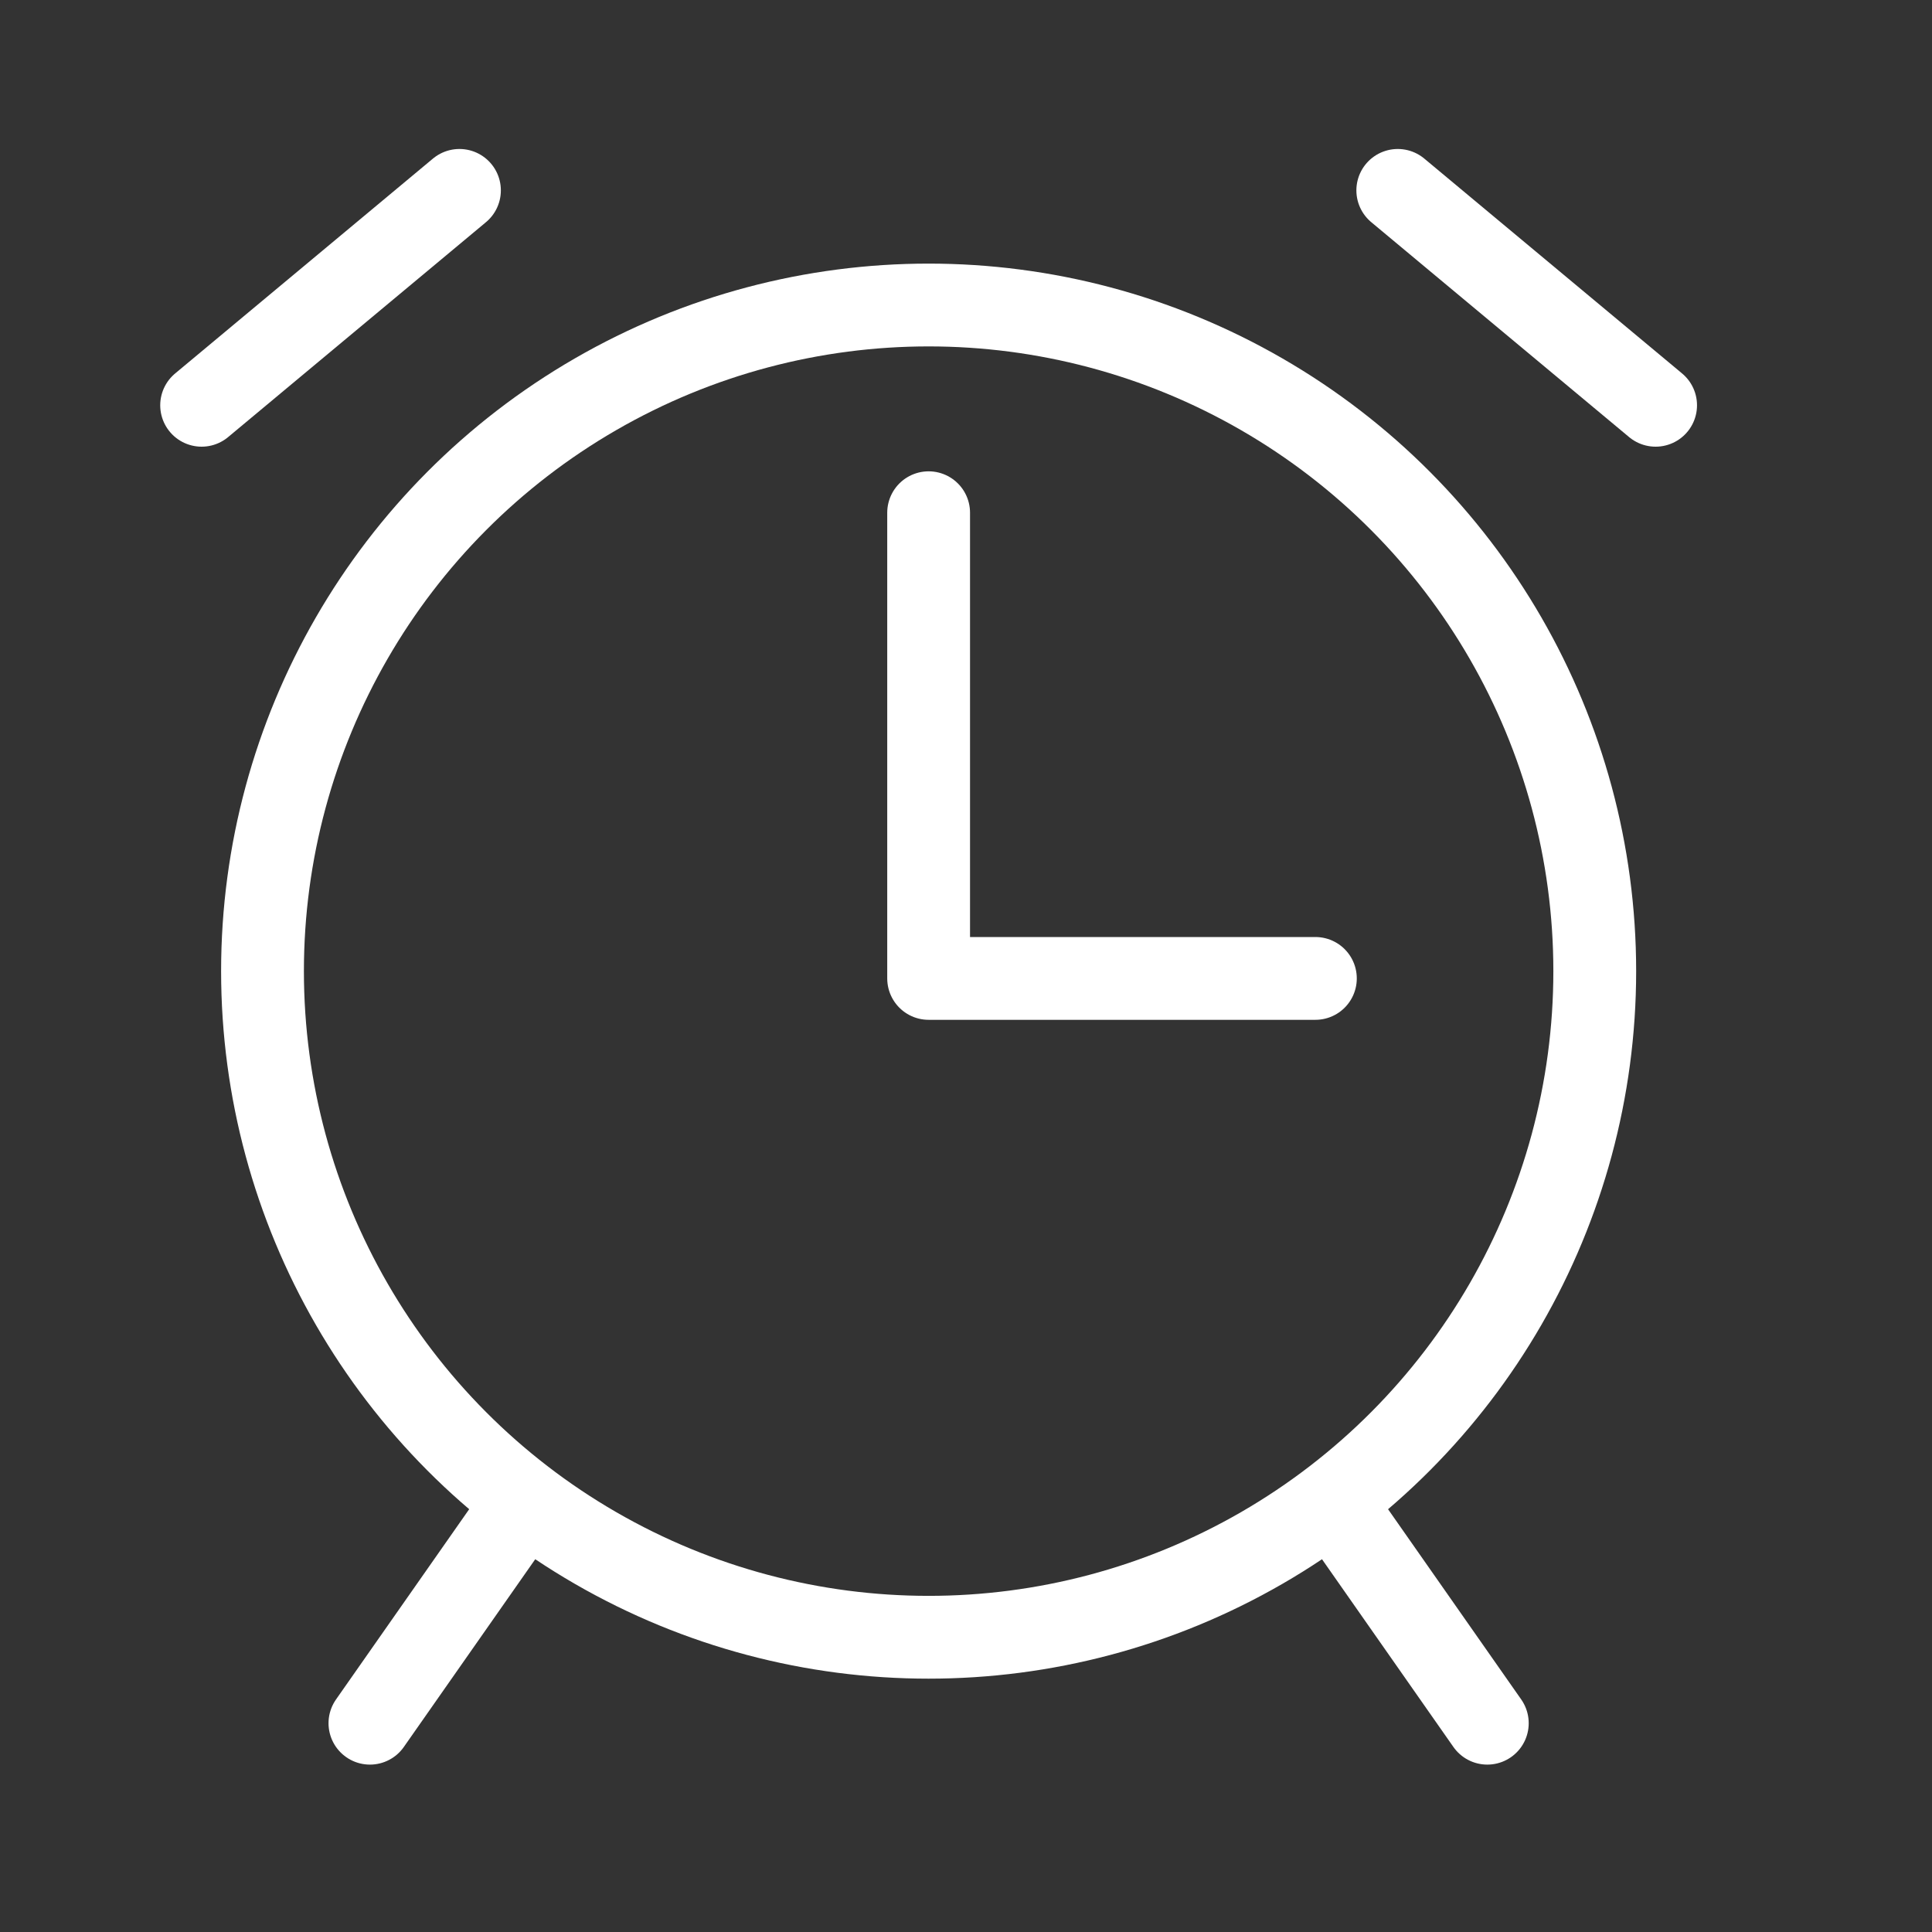
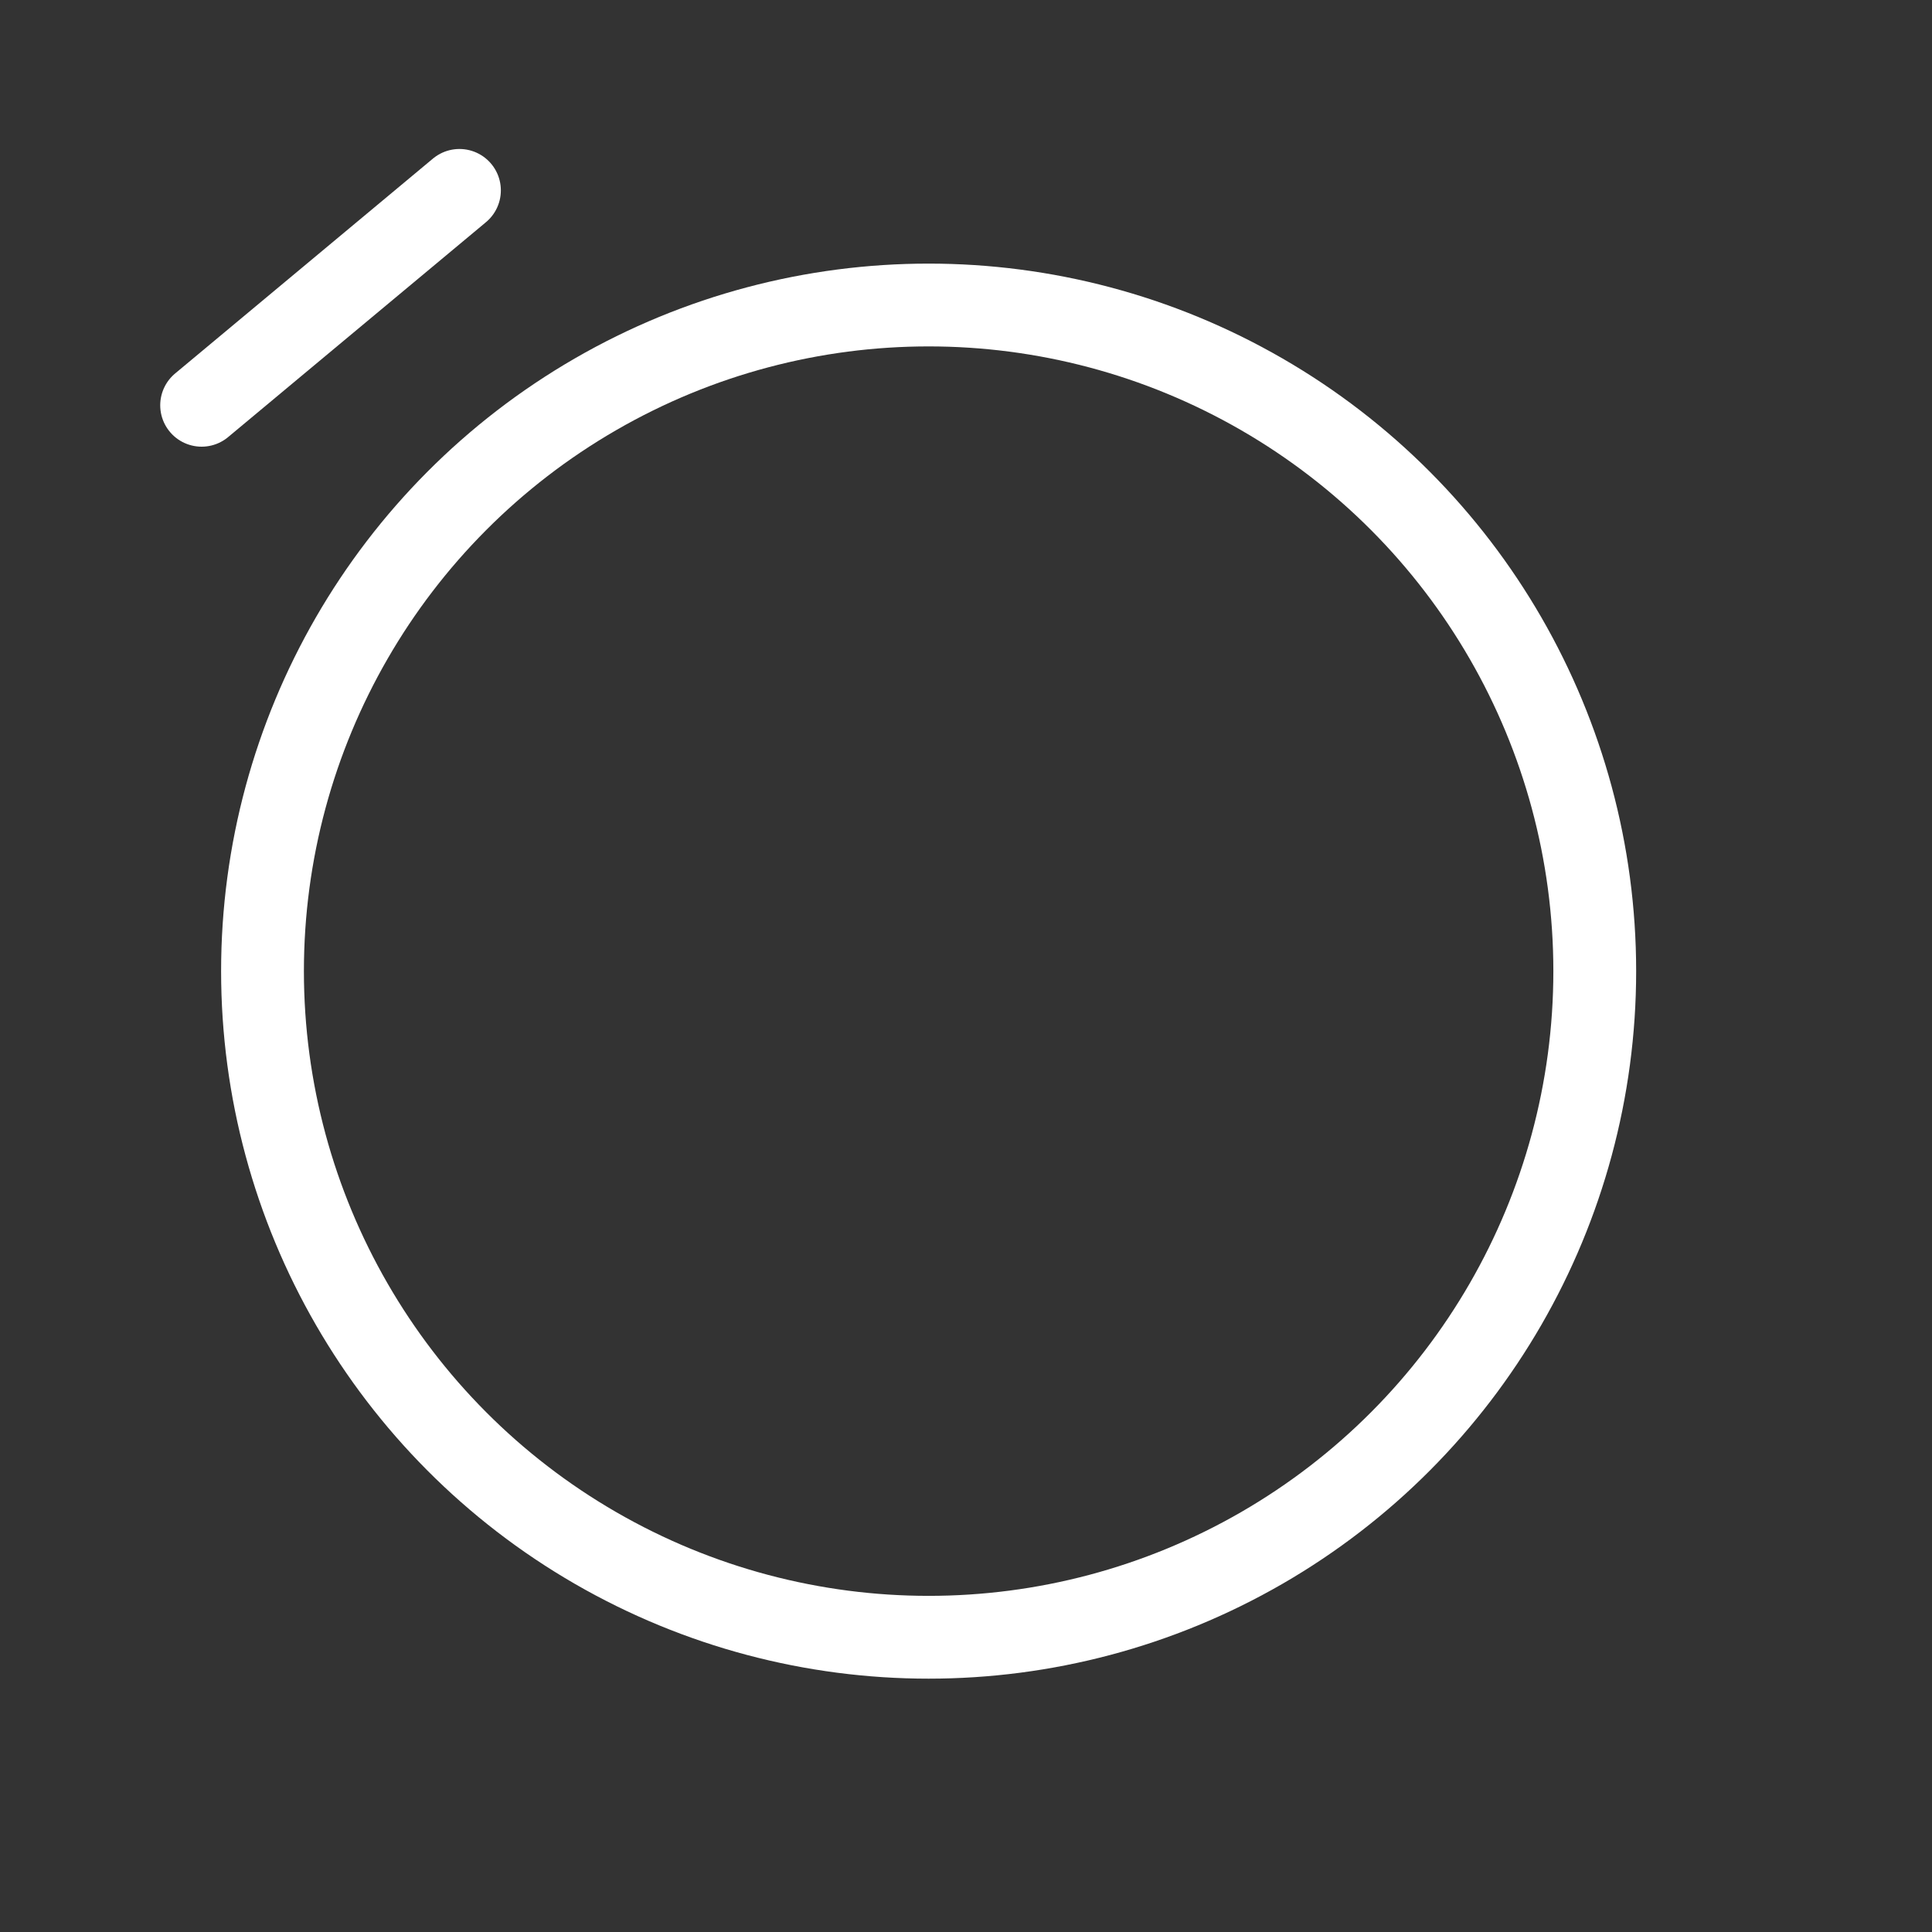
<svg xmlns="http://www.w3.org/2000/svg" version="1.1" id="레이어_1" x="0px" y="0px" width="70px" height="70px" viewBox="0 0 70 70" enable-background="new 0 0 70 70" xml:space="preserve">
  <rect x="0" y="0" width="70" height="70" fill="#333333" stroke="none" />
  <circle fill="none" stroke="#FFFFFF" stroke-width="3" stroke-linecap="round" stroke-linejoin="round" stroke-miterlimit="10" cx="33.646" cy="35.186" r="24.135" />
-   <polyline fill="none" stroke="#FFFFFF" stroke-width="3" stroke-linecap="round" stroke-linejoin="round" stroke-miterlimit="10" points="  47.659,35.45 33.646,35.45 33.646,18.577 " />
-   <line fill="none" stroke="#FFFFFF" stroke-width="3" stroke-linecap="round" stroke-linejoin="round" stroke-miterlimit="10" x1="13.403" y1="62.435" x2="18.853" y2="54.649" />
-   <line fill="none" stroke="#FFFFFF" stroke-width="3" stroke-linecap="round" stroke-linejoin="round" stroke-miterlimit="10" x1="48.438" y1="54.649" x2="53.888" y2="62.435" />
  <line fill="none" stroke="#FFFFFF" stroke-width="3" stroke-linecap="round" stroke-linejoin="round" stroke-miterlimit="10" x1="7.305" y1="14.684" x2="16.647" y2="6.898" />
-   <line fill="none" stroke="#FFFFFF" stroke-width="3" stroke-linecap="round" stroke-linejoin="round" stroke-miterlimit="10" x1="59.986" y1="14.684" x2="50.644" y2="6.898" />
</svg>